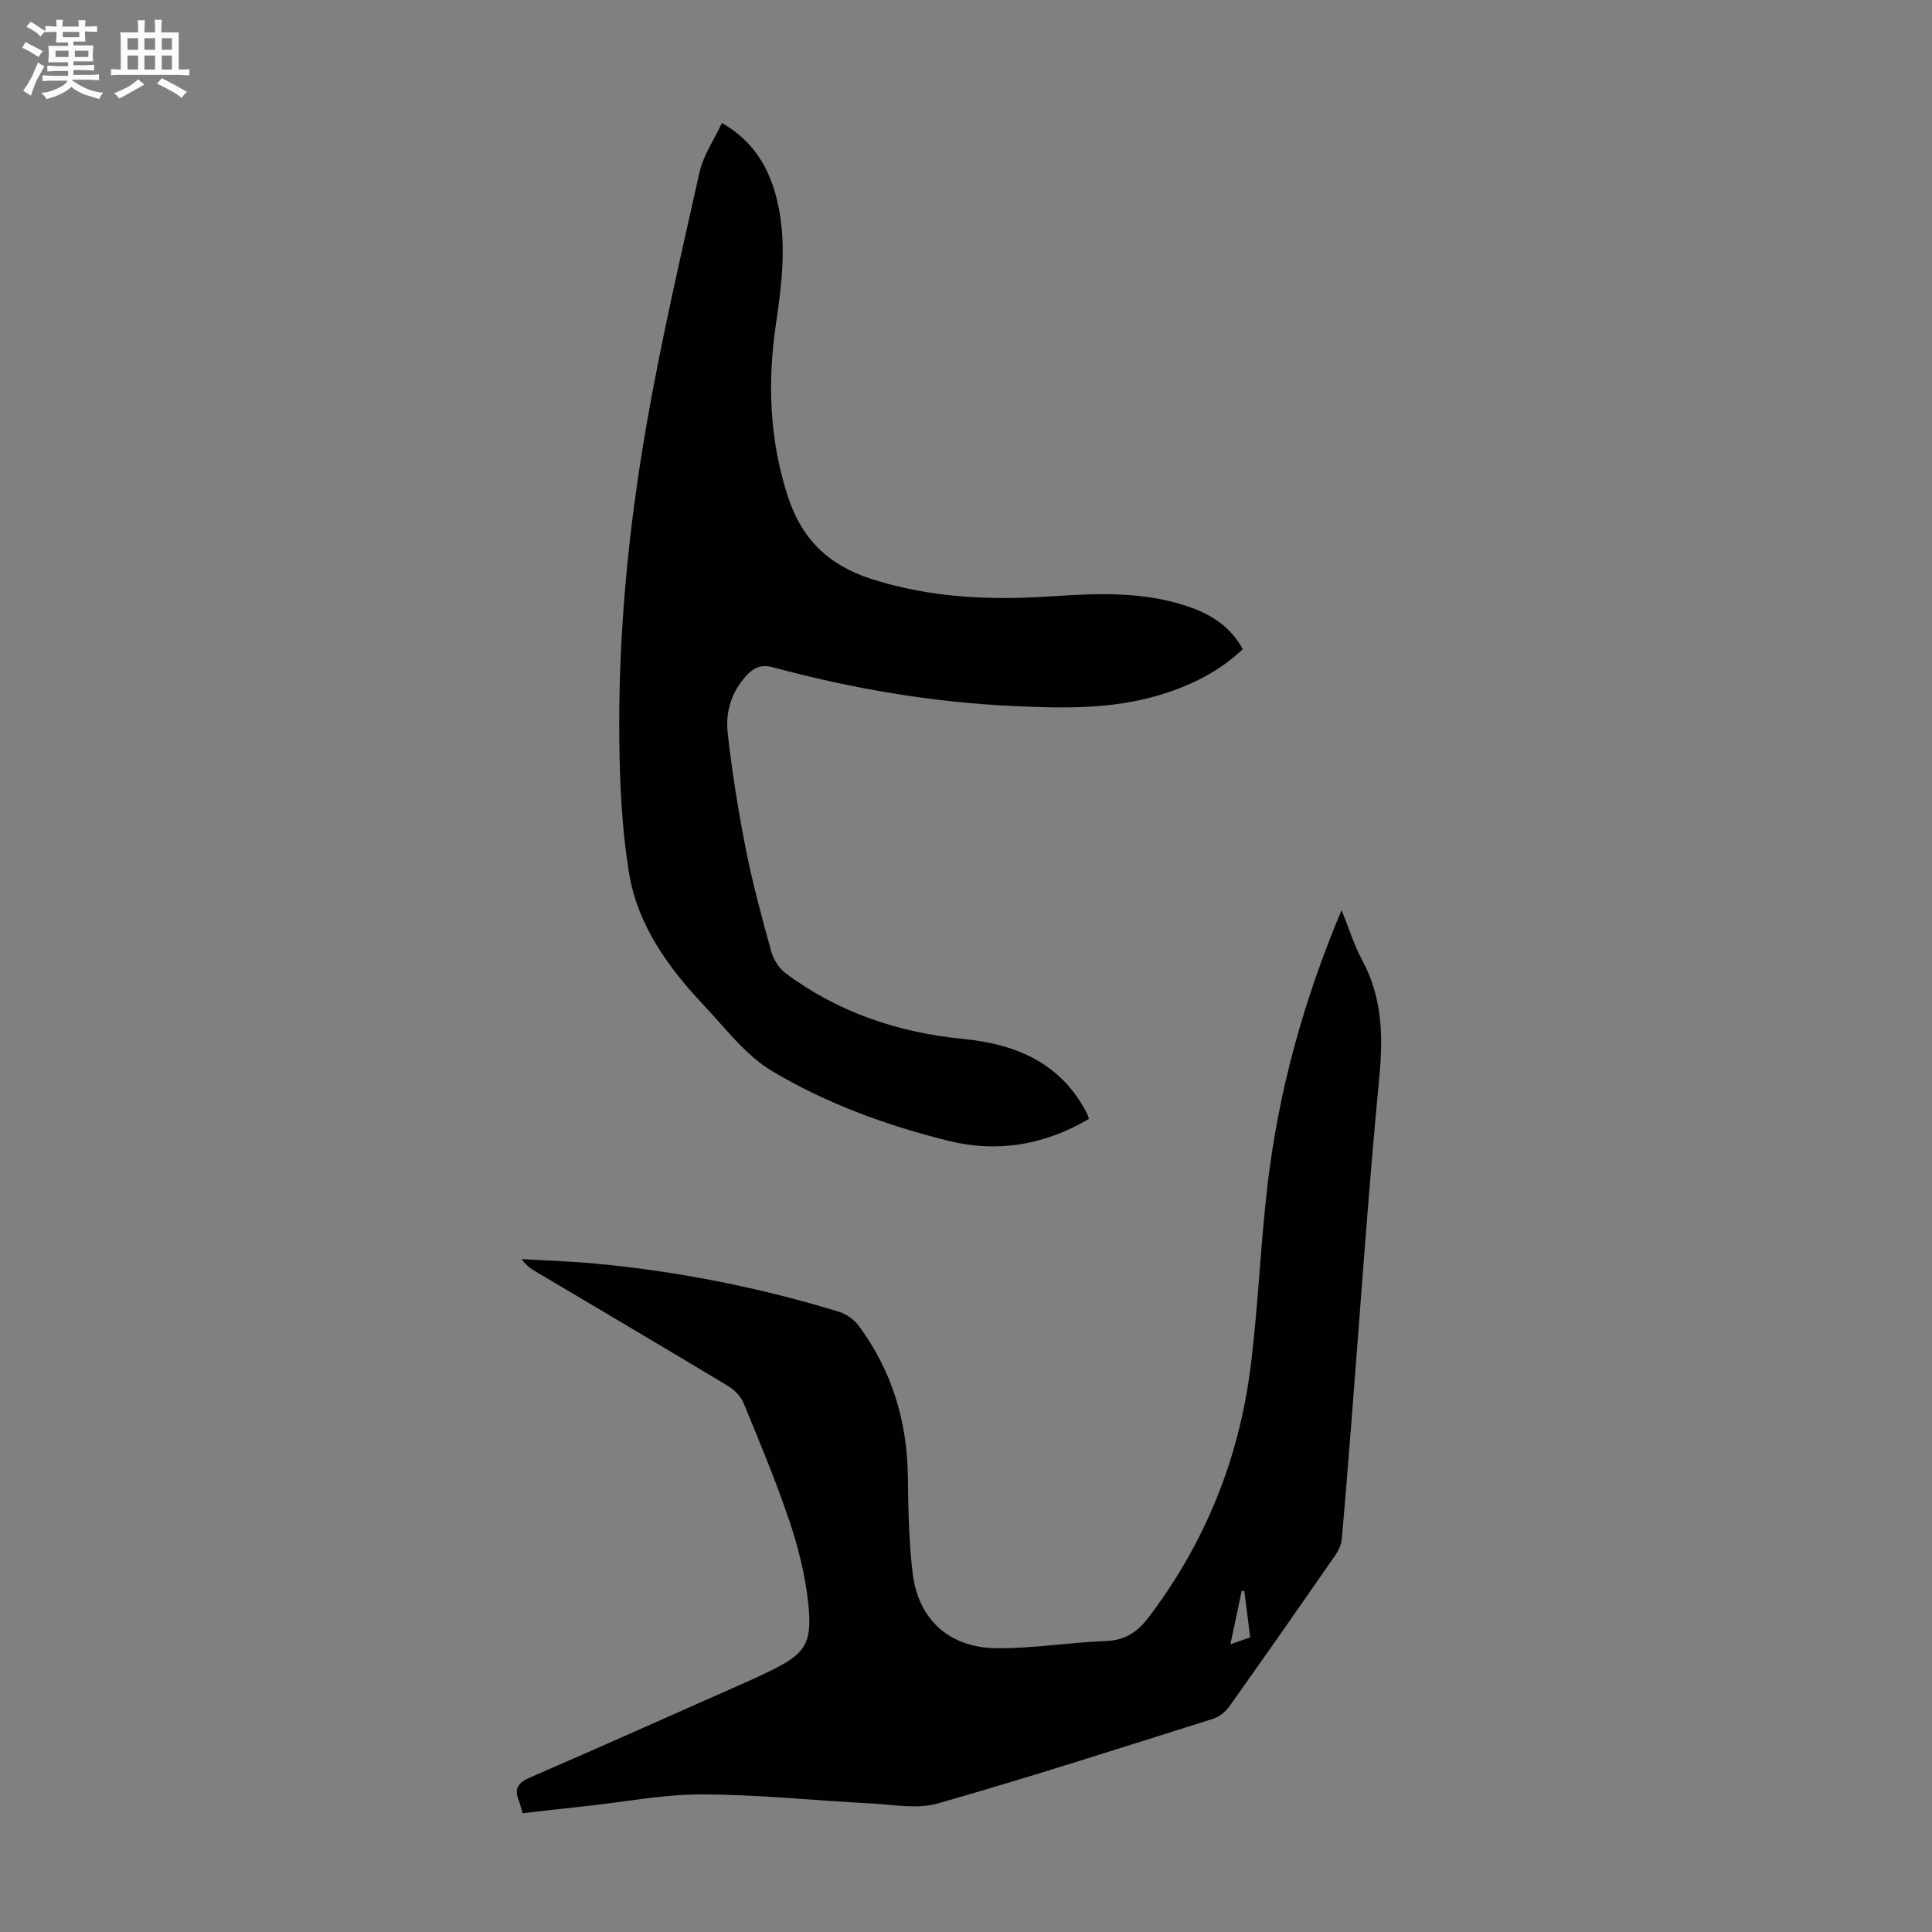
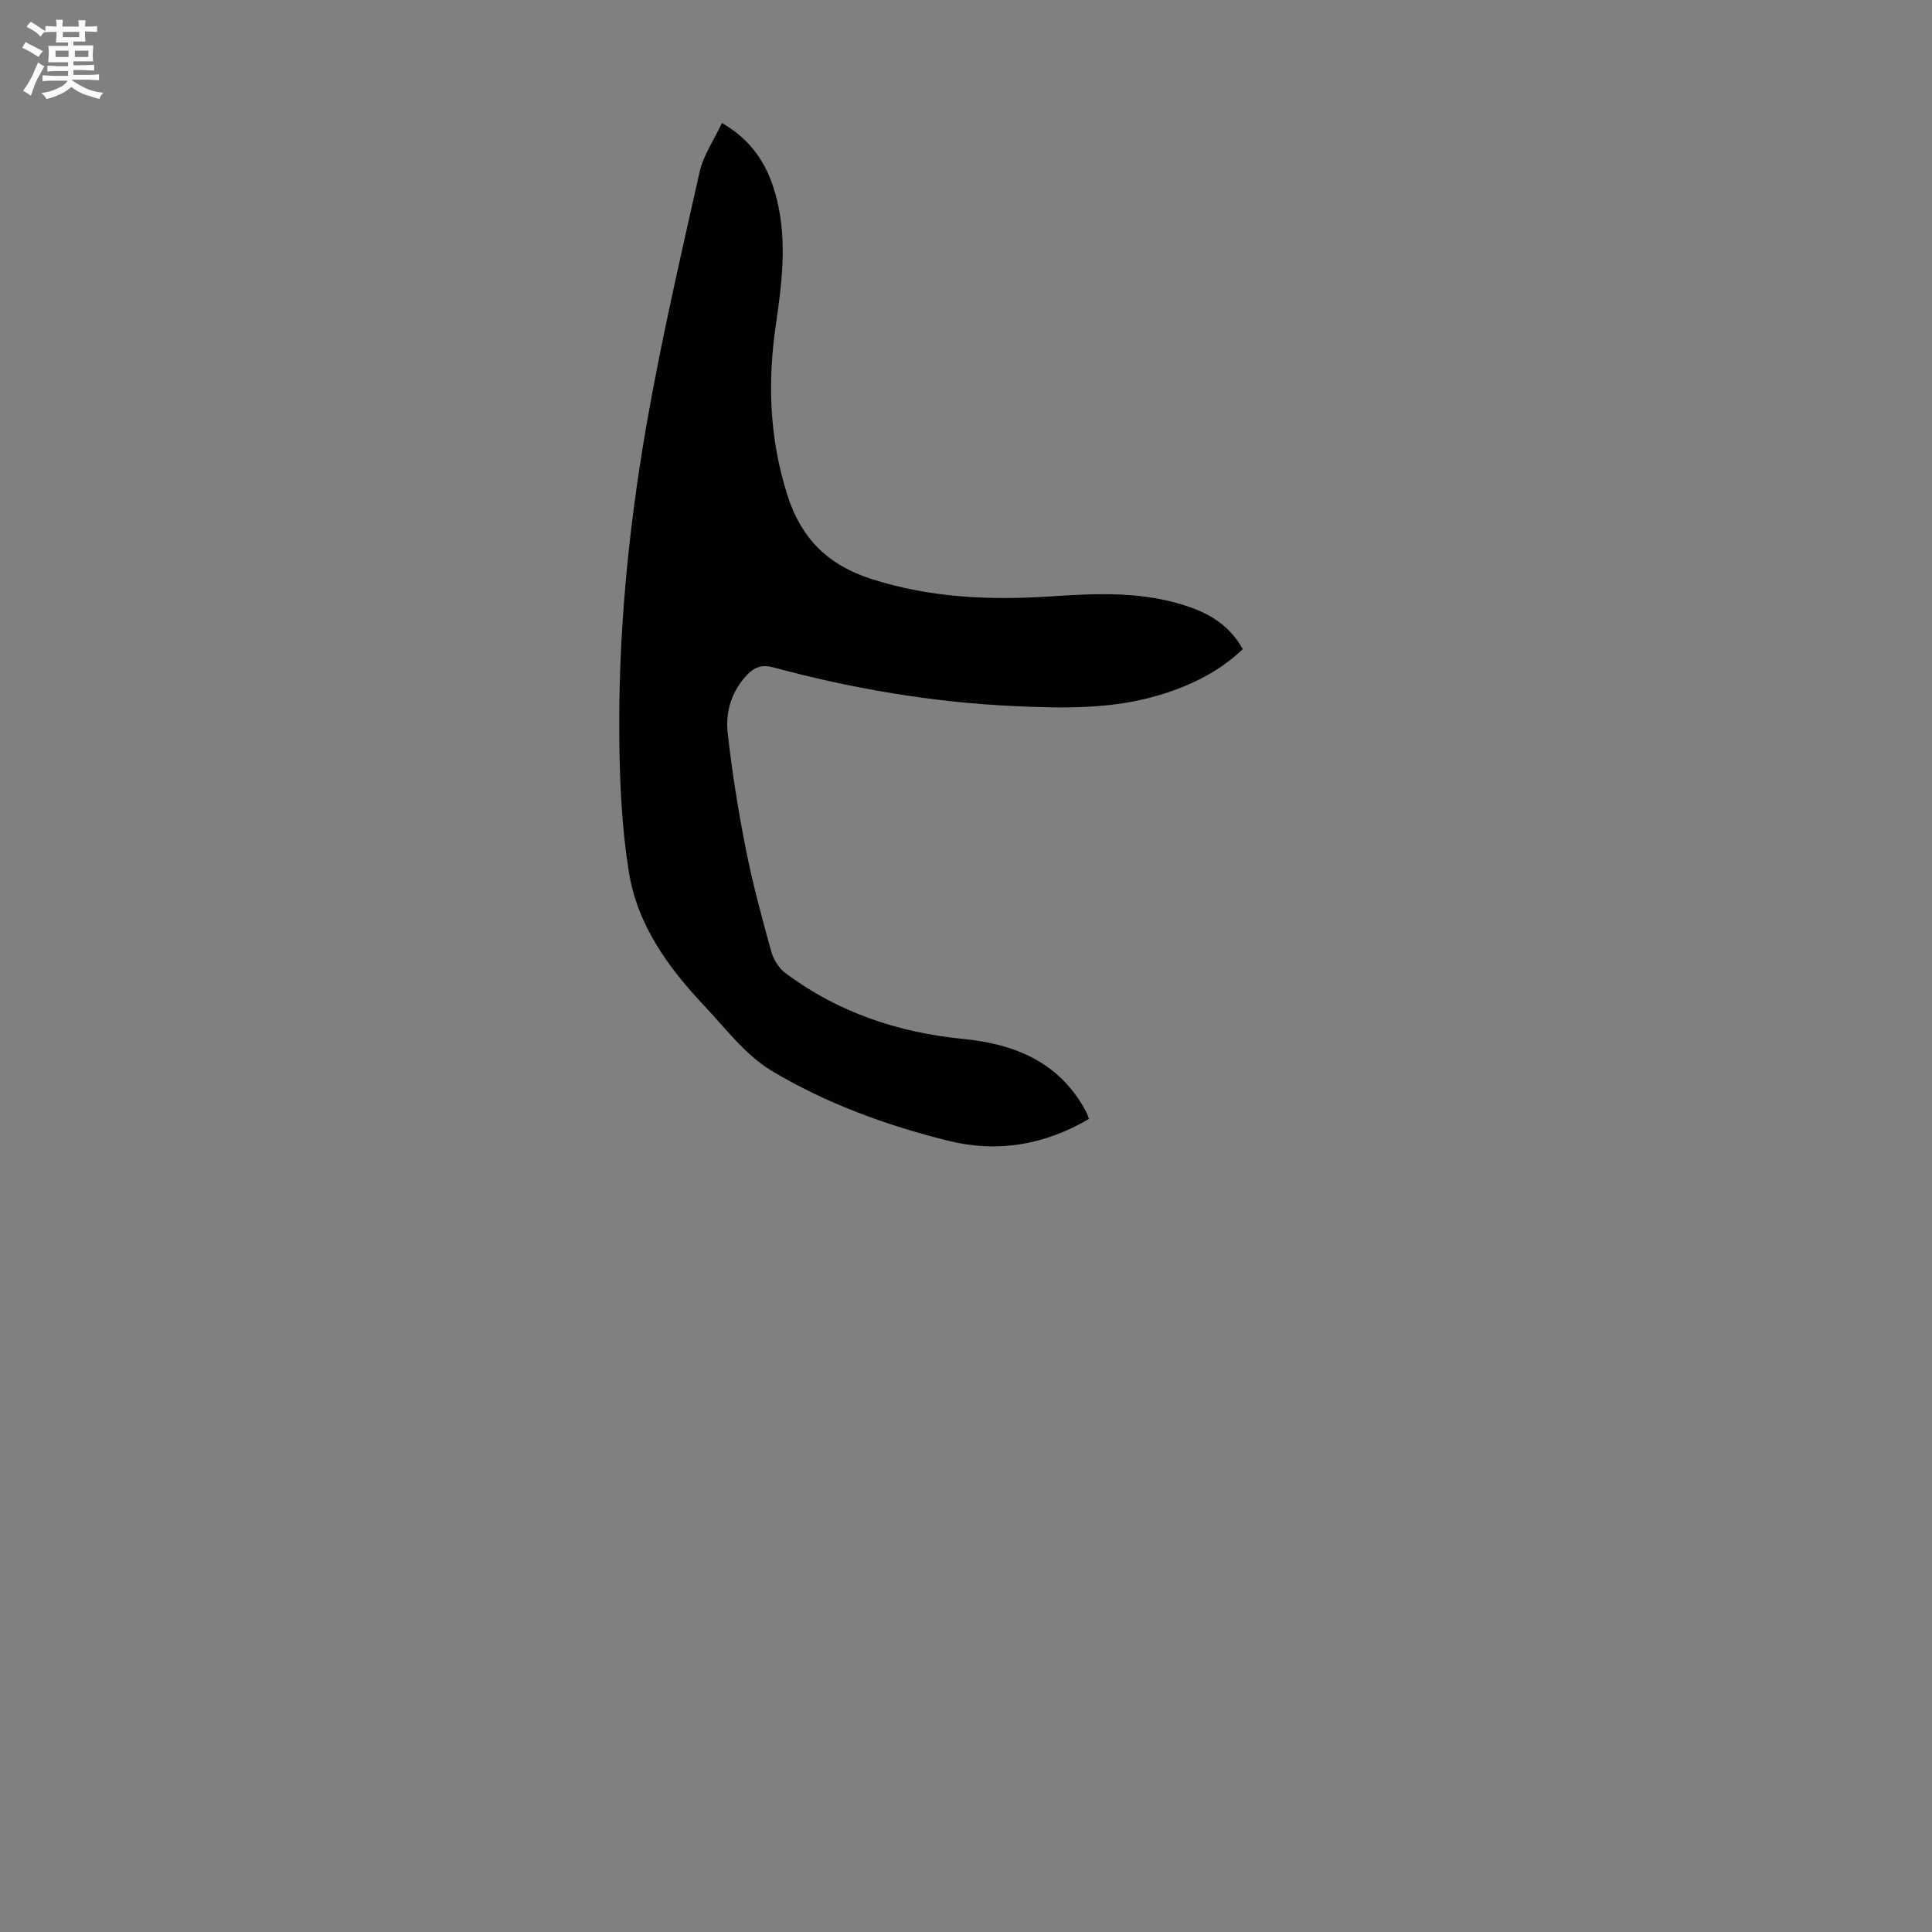
<svg xmlns="http://www.w3.org/2000/svg" enable-background="new 0 0 400 400" viewBox="0 0 400 400">
  <rect x="0" y="0" width="400" height="400" fill="#808080" stroke="none" />
  <path d="m6.8 9.5c.6.3 1.3.7 2.1 1.1-.4.4-.7.8-.9 1.2-.7-.4-1.3-.8-1.8-1.1s-1.1-.6-1.6-.8c.2-.4.5-.8.7-1.2.4.2.8.5 1.5.8zm.9 6.9c-.3.6-.5 1.1-.7 1.7s-.4 1.1-.6 1.7c-.6-.4-1.1-.7-1.6-1 .7-1 1.2-1.8 1.5-2.4.3-.5.6-1.1.8-1.7.3-.6.5-1.2.8-1.8.3.3.8.6 1.3.8-.7 1.3-1.2 2.2-1.5 2.7zm.1-11c.4.3 1 .7 1.7 1.1-.5.2-.8.6-1.1 1.1-.5-.6-1-1-1.4-1.2s-.9-.6-1.5-.8c.2-.4.5-.7.9-1.1.5.3.9.6 1.4.9zm10.5 13.1c1 .4 2 .6 3.1.7-.4.4-.7.8-.8 1.3-.9-.2-1.9-.6-3-.9-1-.4-2-.9-2.8-1.6-.5.4-1.1.9-1.9 1.3s-1.9.9-3.3 1.2c-.1-.3-.5-.8-1.1-1.3 1 0 2.1-.3 3.2-.8 1.2-.5 1.9-1 2.3-1.7h-3.2c-.4 0-1 0-2 .1v-1.2c1 0 1.7.1 2 .1h3.3v-1h-2.3c-.2 0-.9 0-2 .1v-1.2c1.2 0 1.9.1 2 .1h2.3v-.8h-4.1c0-.7.1-1.2.1-1.6 0-.5 0-1.1-.1-1.8h4.1v-.7h-2.5c0-.6.1-1.1.1-1.6v-.6h-.5c-.4 0-1 0-1.8.1v-1.3c1.2 0 1.9.1 2.1.1h.2c0-.3 0-.8-.1-1.4h1.4c0 .6-.1 1-.1 1.4h3.4c0-.4 0-.8-.1-1.3h1.5c0 .4-.1.9-.1 1.3.7 0 1.5 0 2.5-.1v1.2c-1 0-1.8-.1-2.5-.1v.6c0 .3 0 .8.1 1.5h-2.5v.8h4.1c0 .7-.1 1.3-.1 1.8s0 1 .1 1.5h-4.1v.8h1.4c.8 0 1.8 0 2.9-.1v1.2c-1 0-1.9-.1-2.8-.1h-1.5v1h3.2c.3 0 1 0 2.1-.1v1.2c-1.1 0-1.8-.1-2.1-.1h-3.4l-.1.1c1.4 1 2.4 1.5 3.4 1.9zm-4.1-6.7v-1.3h-2.7v1.3zm2.2-4.1v-1.1h-3.4v1.1zm1.9 4.1v-1.3h-2.8v1.3z" fill="#fafbfa" />
-   <path d="m37 6.7v2.3 5.4c1 0 1.8 0 2.2-.1v1.3c-.6 0-1.5-.1-2.5-.1h-11.9c-.7 0-1.3 0-1.8.1v-1.3c.5 0 1.1.1 2 .1v-5.2c0-1 0-1.8-.1-2.5h3.7c0-1.3 0-2.1-.1-2.5h1.5c0 .4-.1 1.3-.1 2.5h2.2c0-1.2 0-2.1-.1-2.6h1.5c0 .4-.1 1.3-.1 2.6zm-12.3 13.7c-.3-.4-.7-.8-1.1-1.1 1.1-.4 2.1-.9 2.9-1.3.8-.5 1.5-1 2.1-1.6.4.4.9.8 1.3 1.1-2.5 1.4-4.2 2.4-5.2 2.9zm3.9-10.1v-2.4h-2.2v2.4zm0 4.1v-2.9h-2.2v2.9zm3.5-4.1v-2.4h-2.2v2.4zm0 4.1v-2.9h-2.2v2.9zm.4 2.9 1-1.1c.6.3 1.4.7 2.5 1.3s2 1.1 2.7 1.5c-.4.4-.8.8-1.1 1.3-.8-.8-2.5-1.7-5.1-3zm3.1-7v-2.4h-2.1v2.4zm0 4.1v-2.9h-2.1v2.9z" fill="#fafbfa" />
  <g fill="#010103">
-     <path d="m108.2 375.41c-.33-1.11-.49-1.88-.78-2.59-.98-2.42-.24-3.69 2.23-4.77 15.07-6.53 30.06-13.24 45.07-19.89 1.43-.63 2.85-1.29 4.26-1.97 7.79-3.77 9.29-5.76 8.33-14.49-.63-5.71-2.06-11.43-3.9-16.88-2.78-8.25-6.15-16.3-9.47-24.36-.57-1.39-1.91-2.73-3.23-3.52-13.22-7.96-26.51-15.79-39.78-23.67-1.03-.61-2.03-1.28-2.92-2.59 5.16.31 10.32.46 15.46.95 17.08 1.61 33.83 4.95 50.23 9.96 1.55.47 3.17 1.65 4.14 2.96 6.78 9.2 9.96 19.6 10.12 31.03.09 6.7.2 13.45.99 20.09 1.13 9.53 7.47 15.43 17.23 15.57 7.57.11 15.14-1.21 22.73-1.48 4.09-.15 6.6-1.86 9.02-5.06 11.6-15.36 18.56-32.6 20.97-51.58 1.59-12.52 2.05-25.19 3.52-37.73 2.28-19.41 7.41-38.12 15.34-56.96 1.56 3.86 2.59 7.27 4.25 10.33 4.17 7.72 4.38 15.71 3.56 24.29-2.27 23.6-3.87 47.27-5.74 70.91-.65 8.25-1.29 16.51-2.04 24.75-.1 1.14-.68 2.35-1.34 3.31-7.27 10.48-14.57 20.93-21.96 31.32-.77 1.09-2.06 2.11-3.32 2.51-18.96 5.97-37.88 12.08-56.98 17.53-4.3 1.23-9.29.24-13.95 0-11.61-.6-23.22-1.84-34.83-1.87-8-.02-16.01 1.55-24.01 2.42-4.31.45-8.63.96-13.2 1.48zm150.64-36.41c-.42-3.33-.82-6.48-1.22-9.62-.18 0-.36.01-.54.01-.74 3.5-1.49 7-2.34 11.04 1.73-.6 2.84-.99 4.1-1.43z" />
    <path d="m225.46 231.66c-9.1 5.35-18.86 7.07-29.03 4.55-12.84-3.18-25.34-7.73-36.66-14.51-5.4-3.23-9.5-8.73-13.94-13.44-7.46-7.92-13.86-16.71-15.62-27.65-1.42-8.79-1.87-17.8-1.98-26.73-.29-22.1 1.83-44.07 5.6-65.8 3.06-17.59 7.1-35.02 11.01-52.46.78-3.46 2.96-6.6 4.63-10.16 6.76 3.91 9.86 9.5 11.44 16.12 2.04 8.57.97 17.13-.28 25.67-1.76 12.01-1.31 23.79 2.46 35.46 2.84 8.81 8.36 14.26 17.18 17.11 12.29 3.98 24.8 4.49 37.49 3.64 9.75-.65 19.47-1.05 28.87 2.34 4.41 1.59 8.18 4.08 10.67 8.6-4.96 4.73-10.9 7.6-17.37 9.54-9.82 2.93-19.85 2.71-29.94 2.25-16.95-.77-33.55-3.61-49.9-8.02-2.3-.62-3.85-.08-5.38 1.52-3.24 3.4-4.54 7.65-4.05 12.05.9 8.09 2.19 16.15 3.77 24.13 1.41 7.11 3.31 14.14 5.25 21.13.46 1.65 1.59 3.46 2.94 4.47 10.94 8.18 23.39 12.32 36.94 13.65 10.85 1.06 20.17 5.02 25.49 15.41.13.29.22.62.41 1.13z" />
  </g>
</svg>